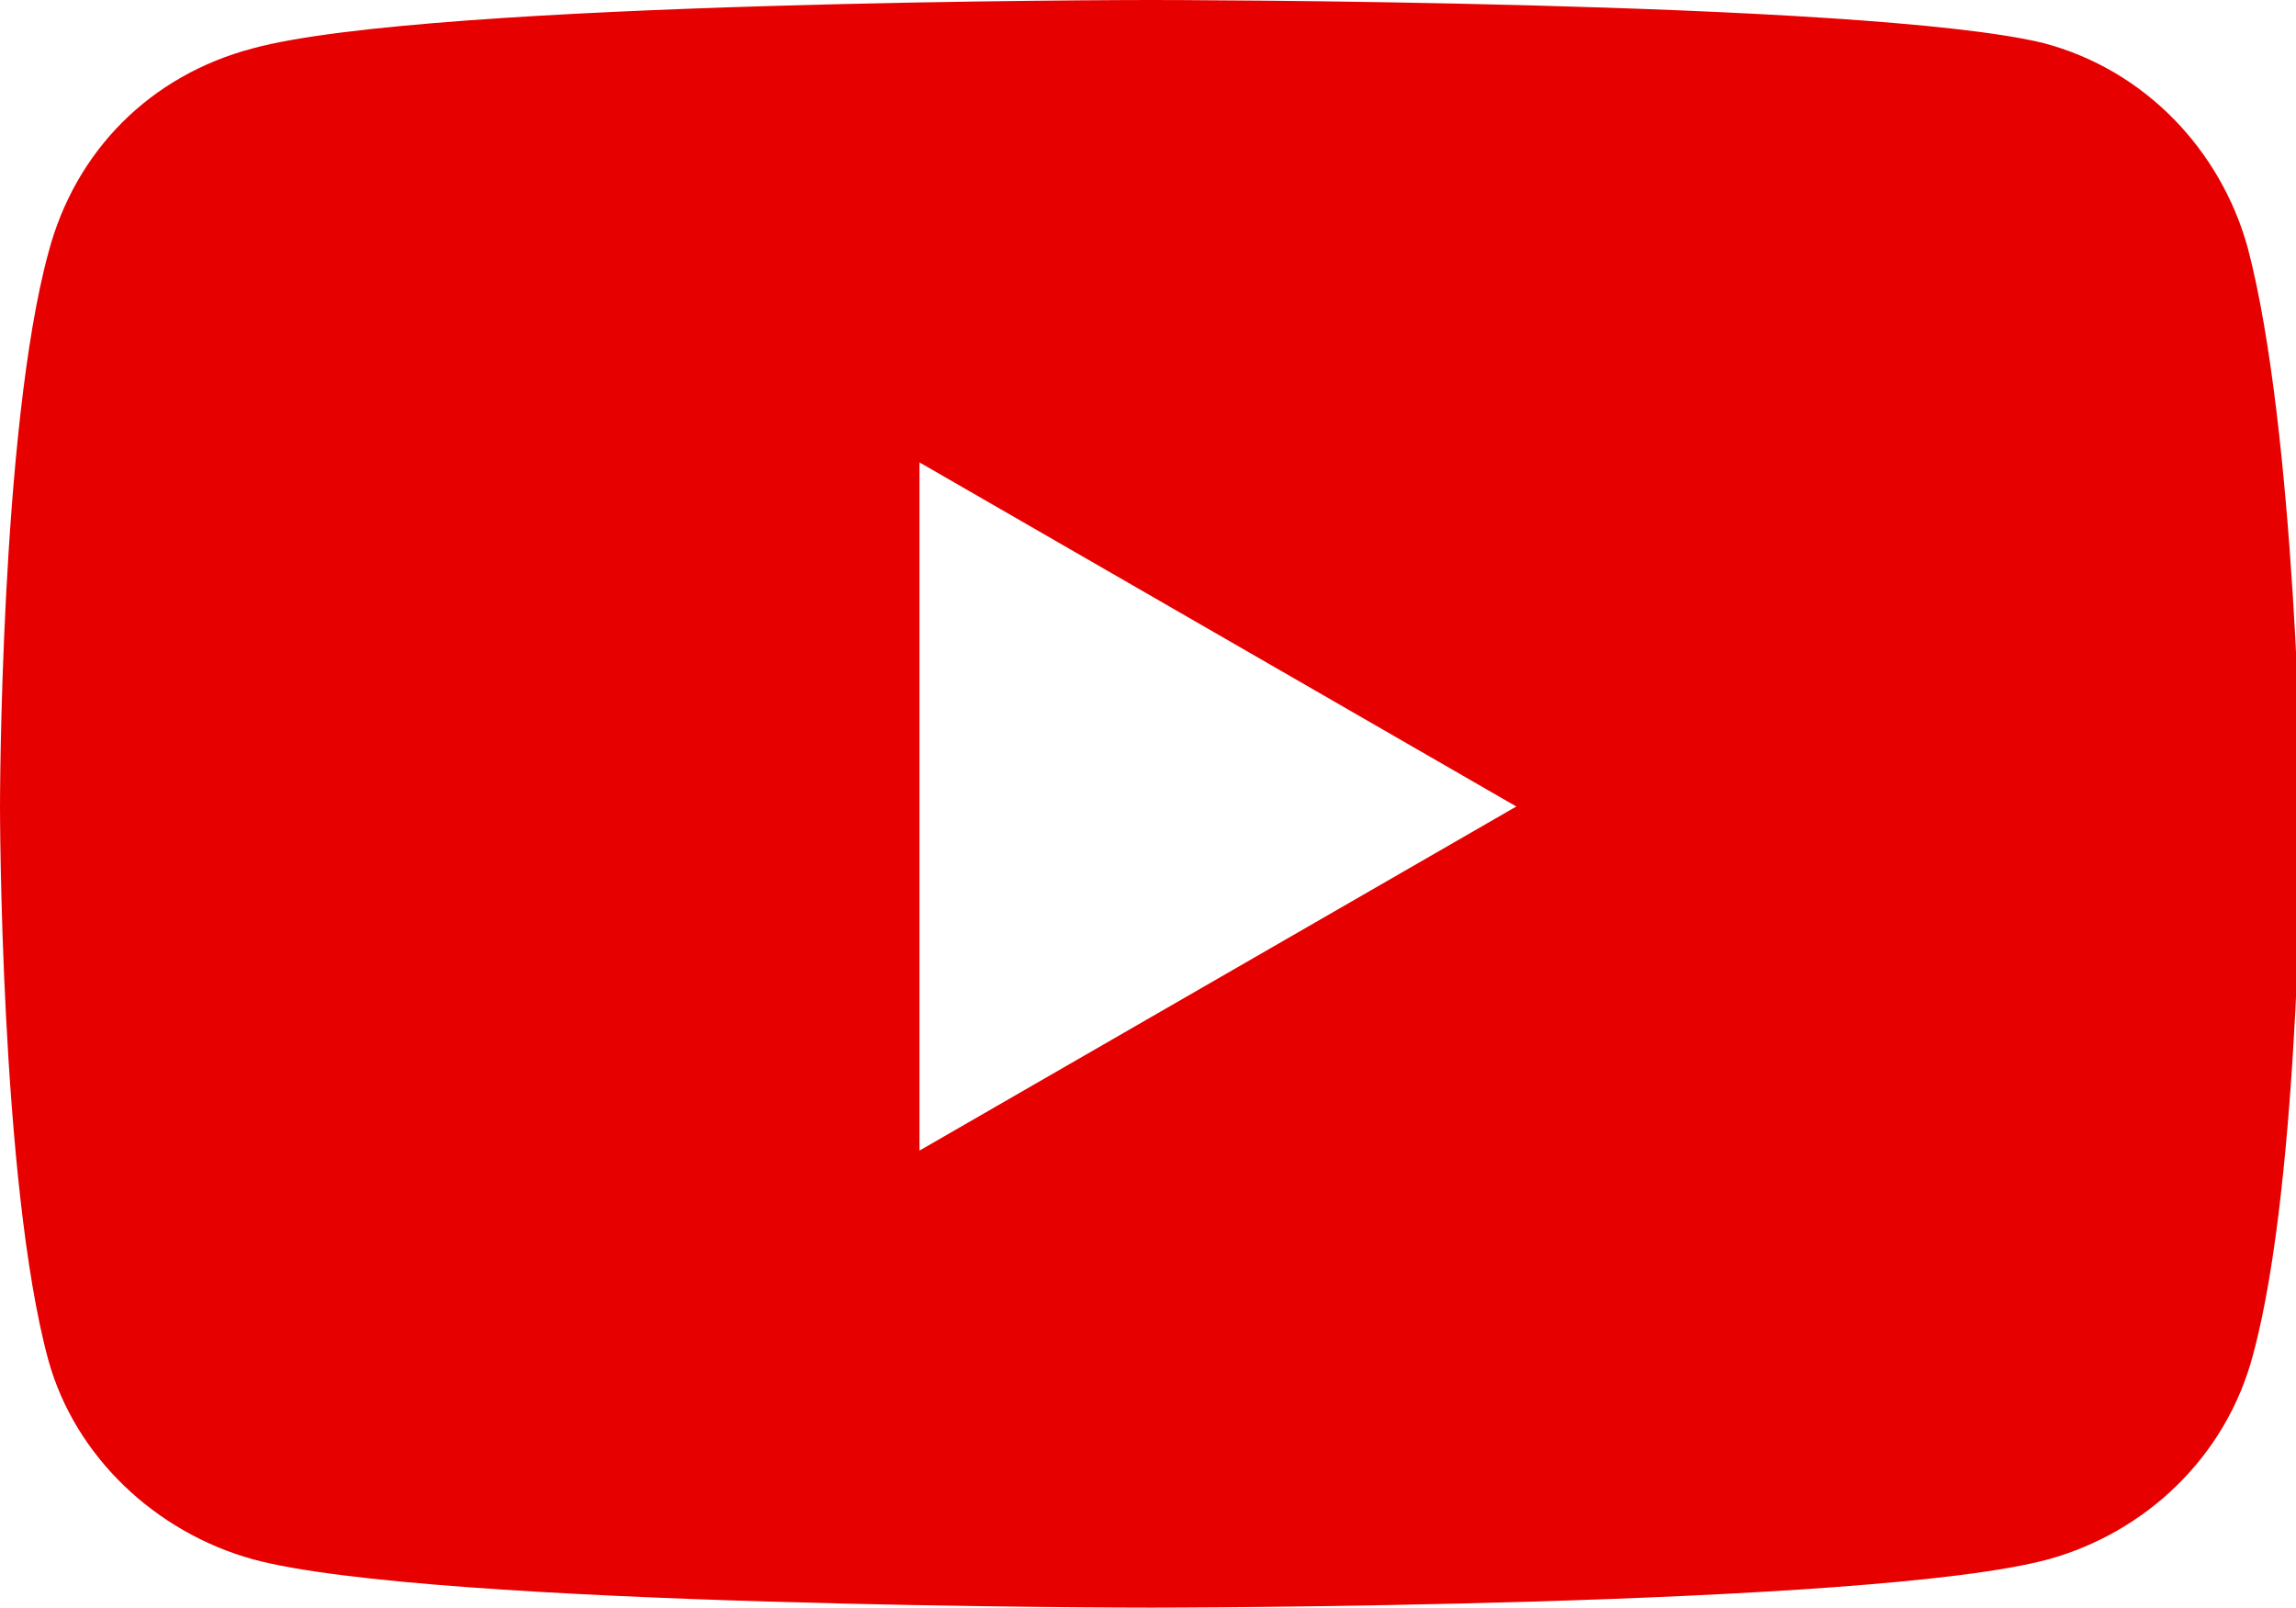
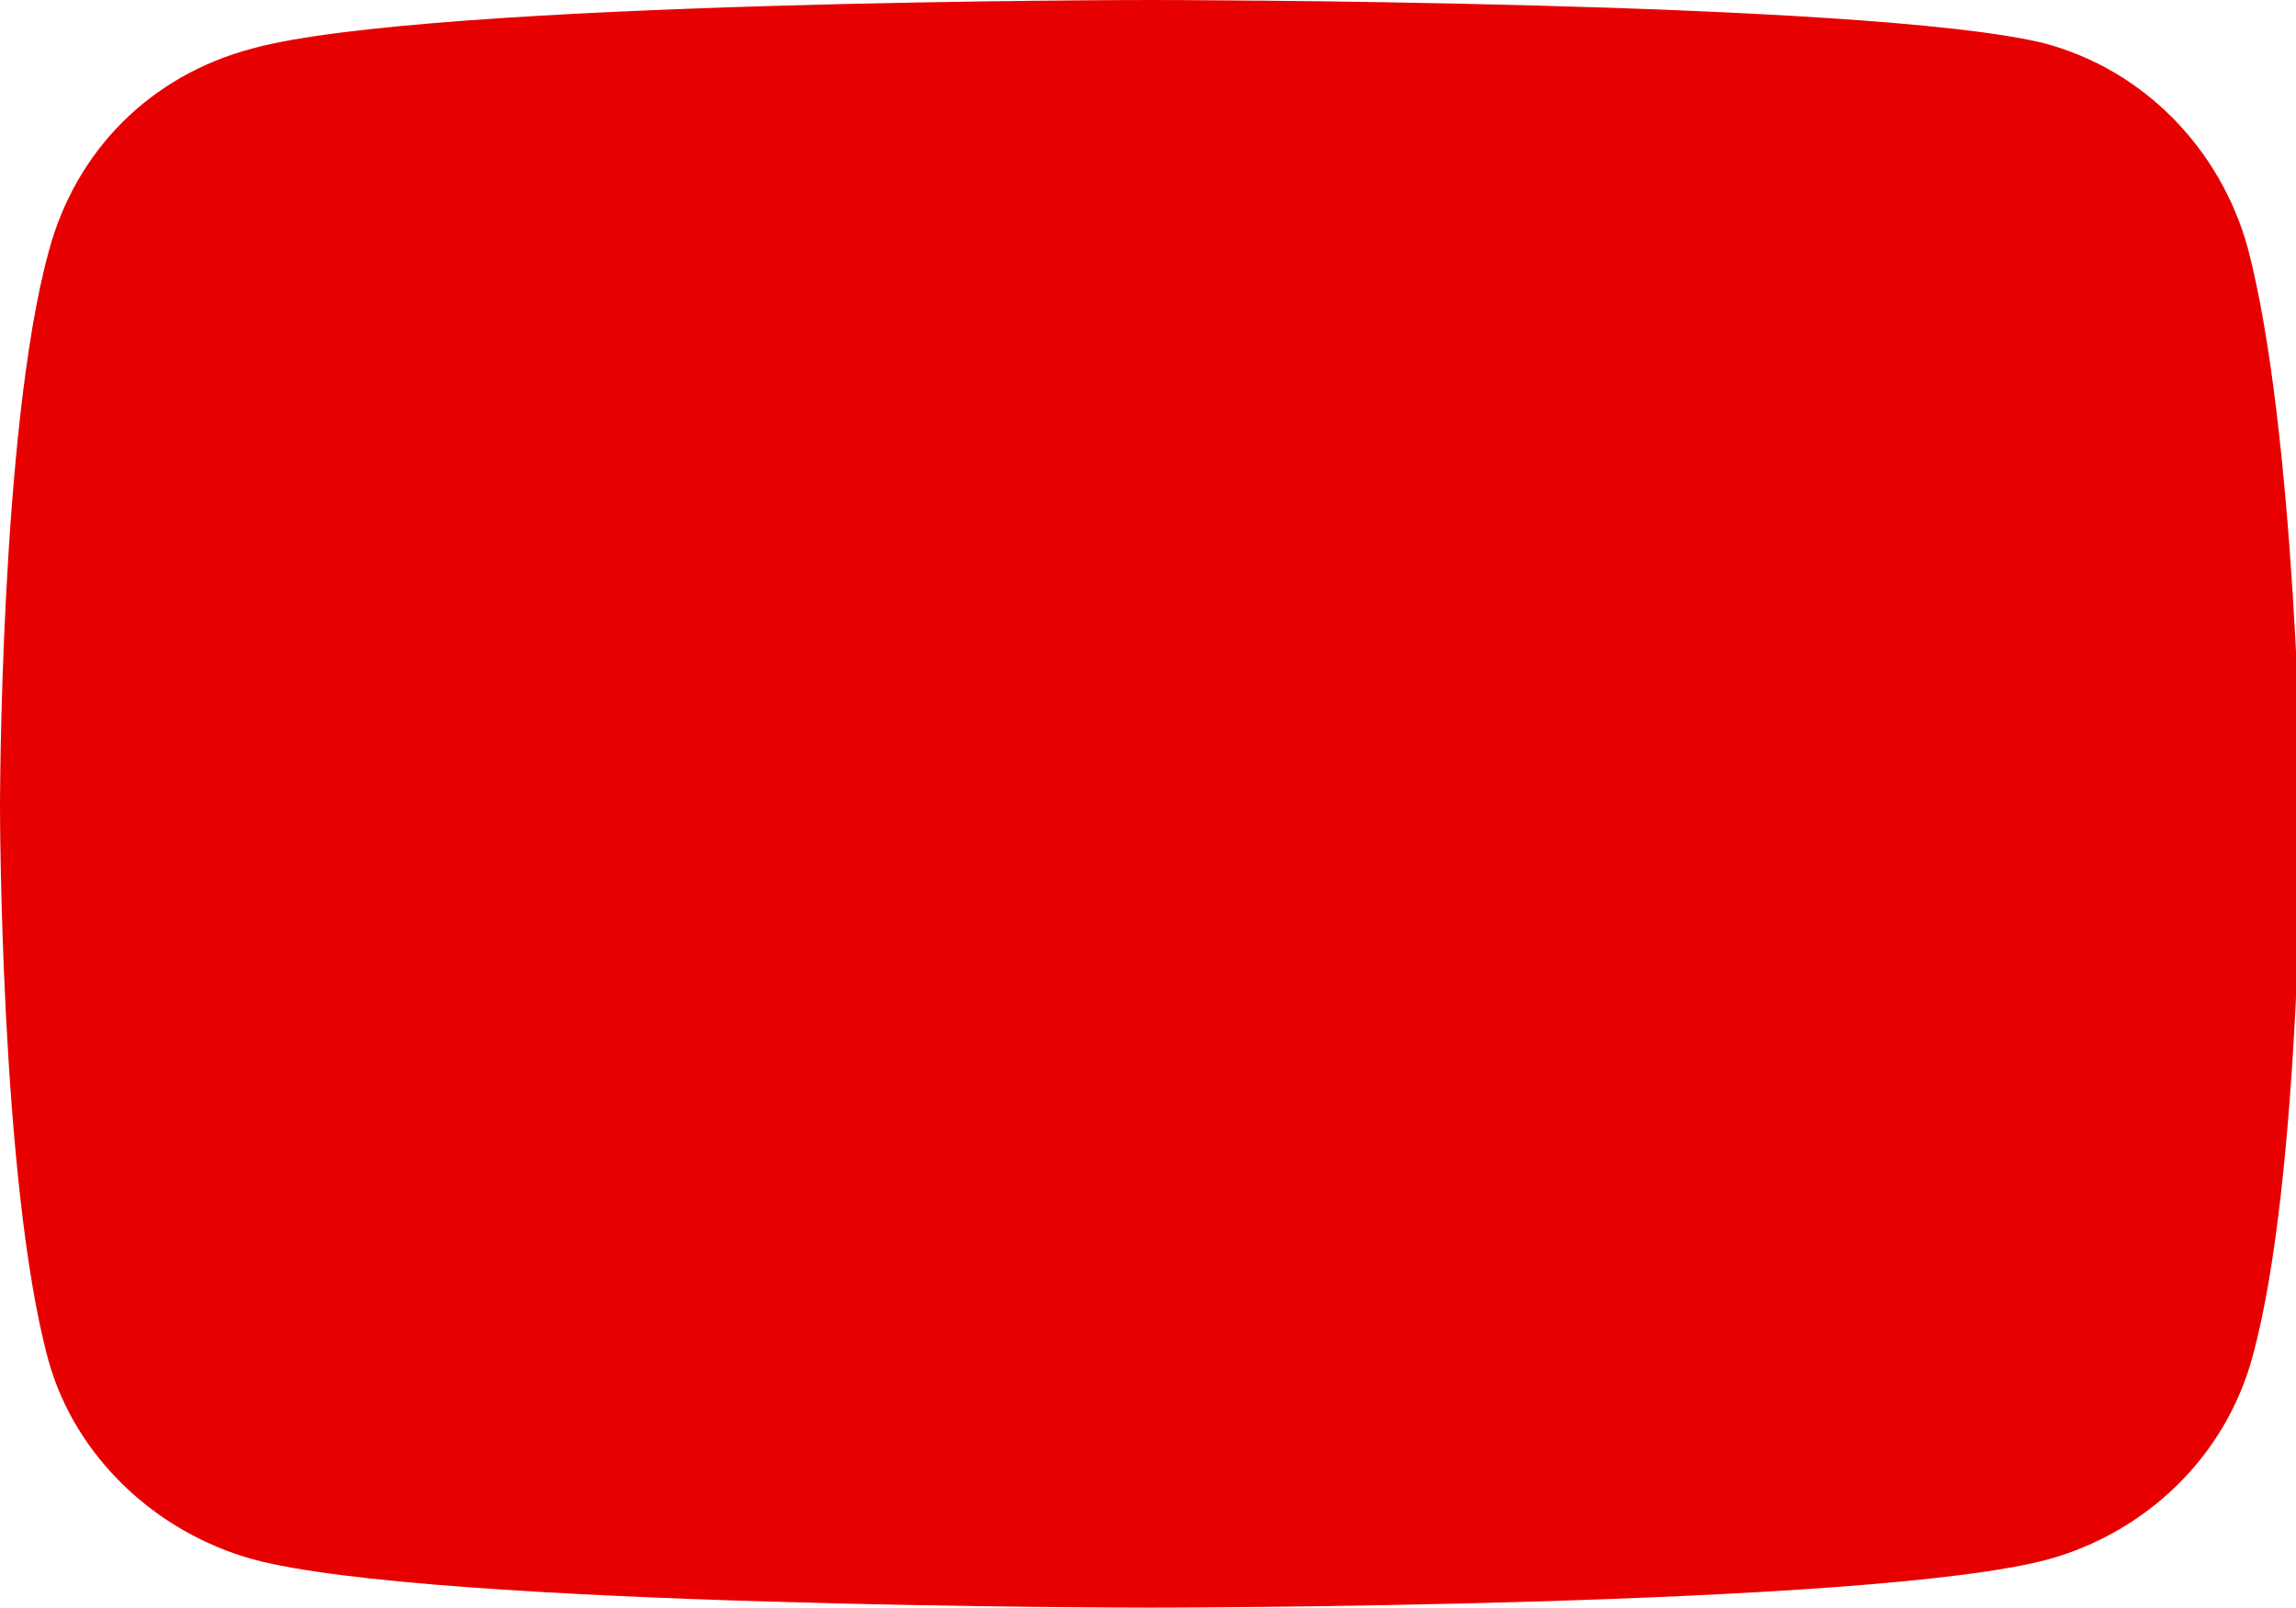
<svg xmlns="http://www.w3.org/2000/svg" version="1.1" id="yt" x="0px" y="0px" viewBox="0 0 42.7 29.9" style="enable-background:new 0 0 42.7 29.9;" xml:space="preserve">
  <style type="text/css">
	.st0{fill:#E70000;}
</style>
-   <path class="st0" d="M41.8,4.6L41.8,4.6c-0.5-1.8-1.9-3.3-3.8-3.8C34.7,0,21.4,0,21.4,0S8,0,4.7,0.9C2.8,1.4,1.4,2.8,0.9,4.7  C0,8,0,15,0,15s0,7,0.9,10.3c0.5,1.8,2,3.2,3.8,3.7c3.3,0.9,16.7,0.9,16.7,0.9s13.4,0,16.7-0.9c1.8-0.5,3.3-1.9,3.8-3.8  c0.9-3.3,0.9-10.3,0.9-10.3S42.7,8,41.8,4.6z M17.1,21.4V8.6L28.2,15L17.1,21.4z" />
+   <path class="st0" d="M41.8,4.6L41.8,4.6c-0.5-1.8-1.9-3.3-3.8-3.8C34.7,0,21.4,0,21.4,0S8,0,4.7,0.9C2.8,1.4,1.4,2.8,0.9,4.7  C0,8,0,15,0,15s0,7,0.9,10.3c0.5,1.8,2,3.2,3.8,3.7c3.3,0.9,16.7,0.9,16.7,0.9s13.4,0,16.7-0.9c1.8-0.5,3.3-1.9,3.8-3.8  c0.9-3.3,0.9-10.3,0.9-10.3S42.7,8,41.8,4.6z M17.1,21.4L28.2,15L17.1,21.4z" />
</svg>